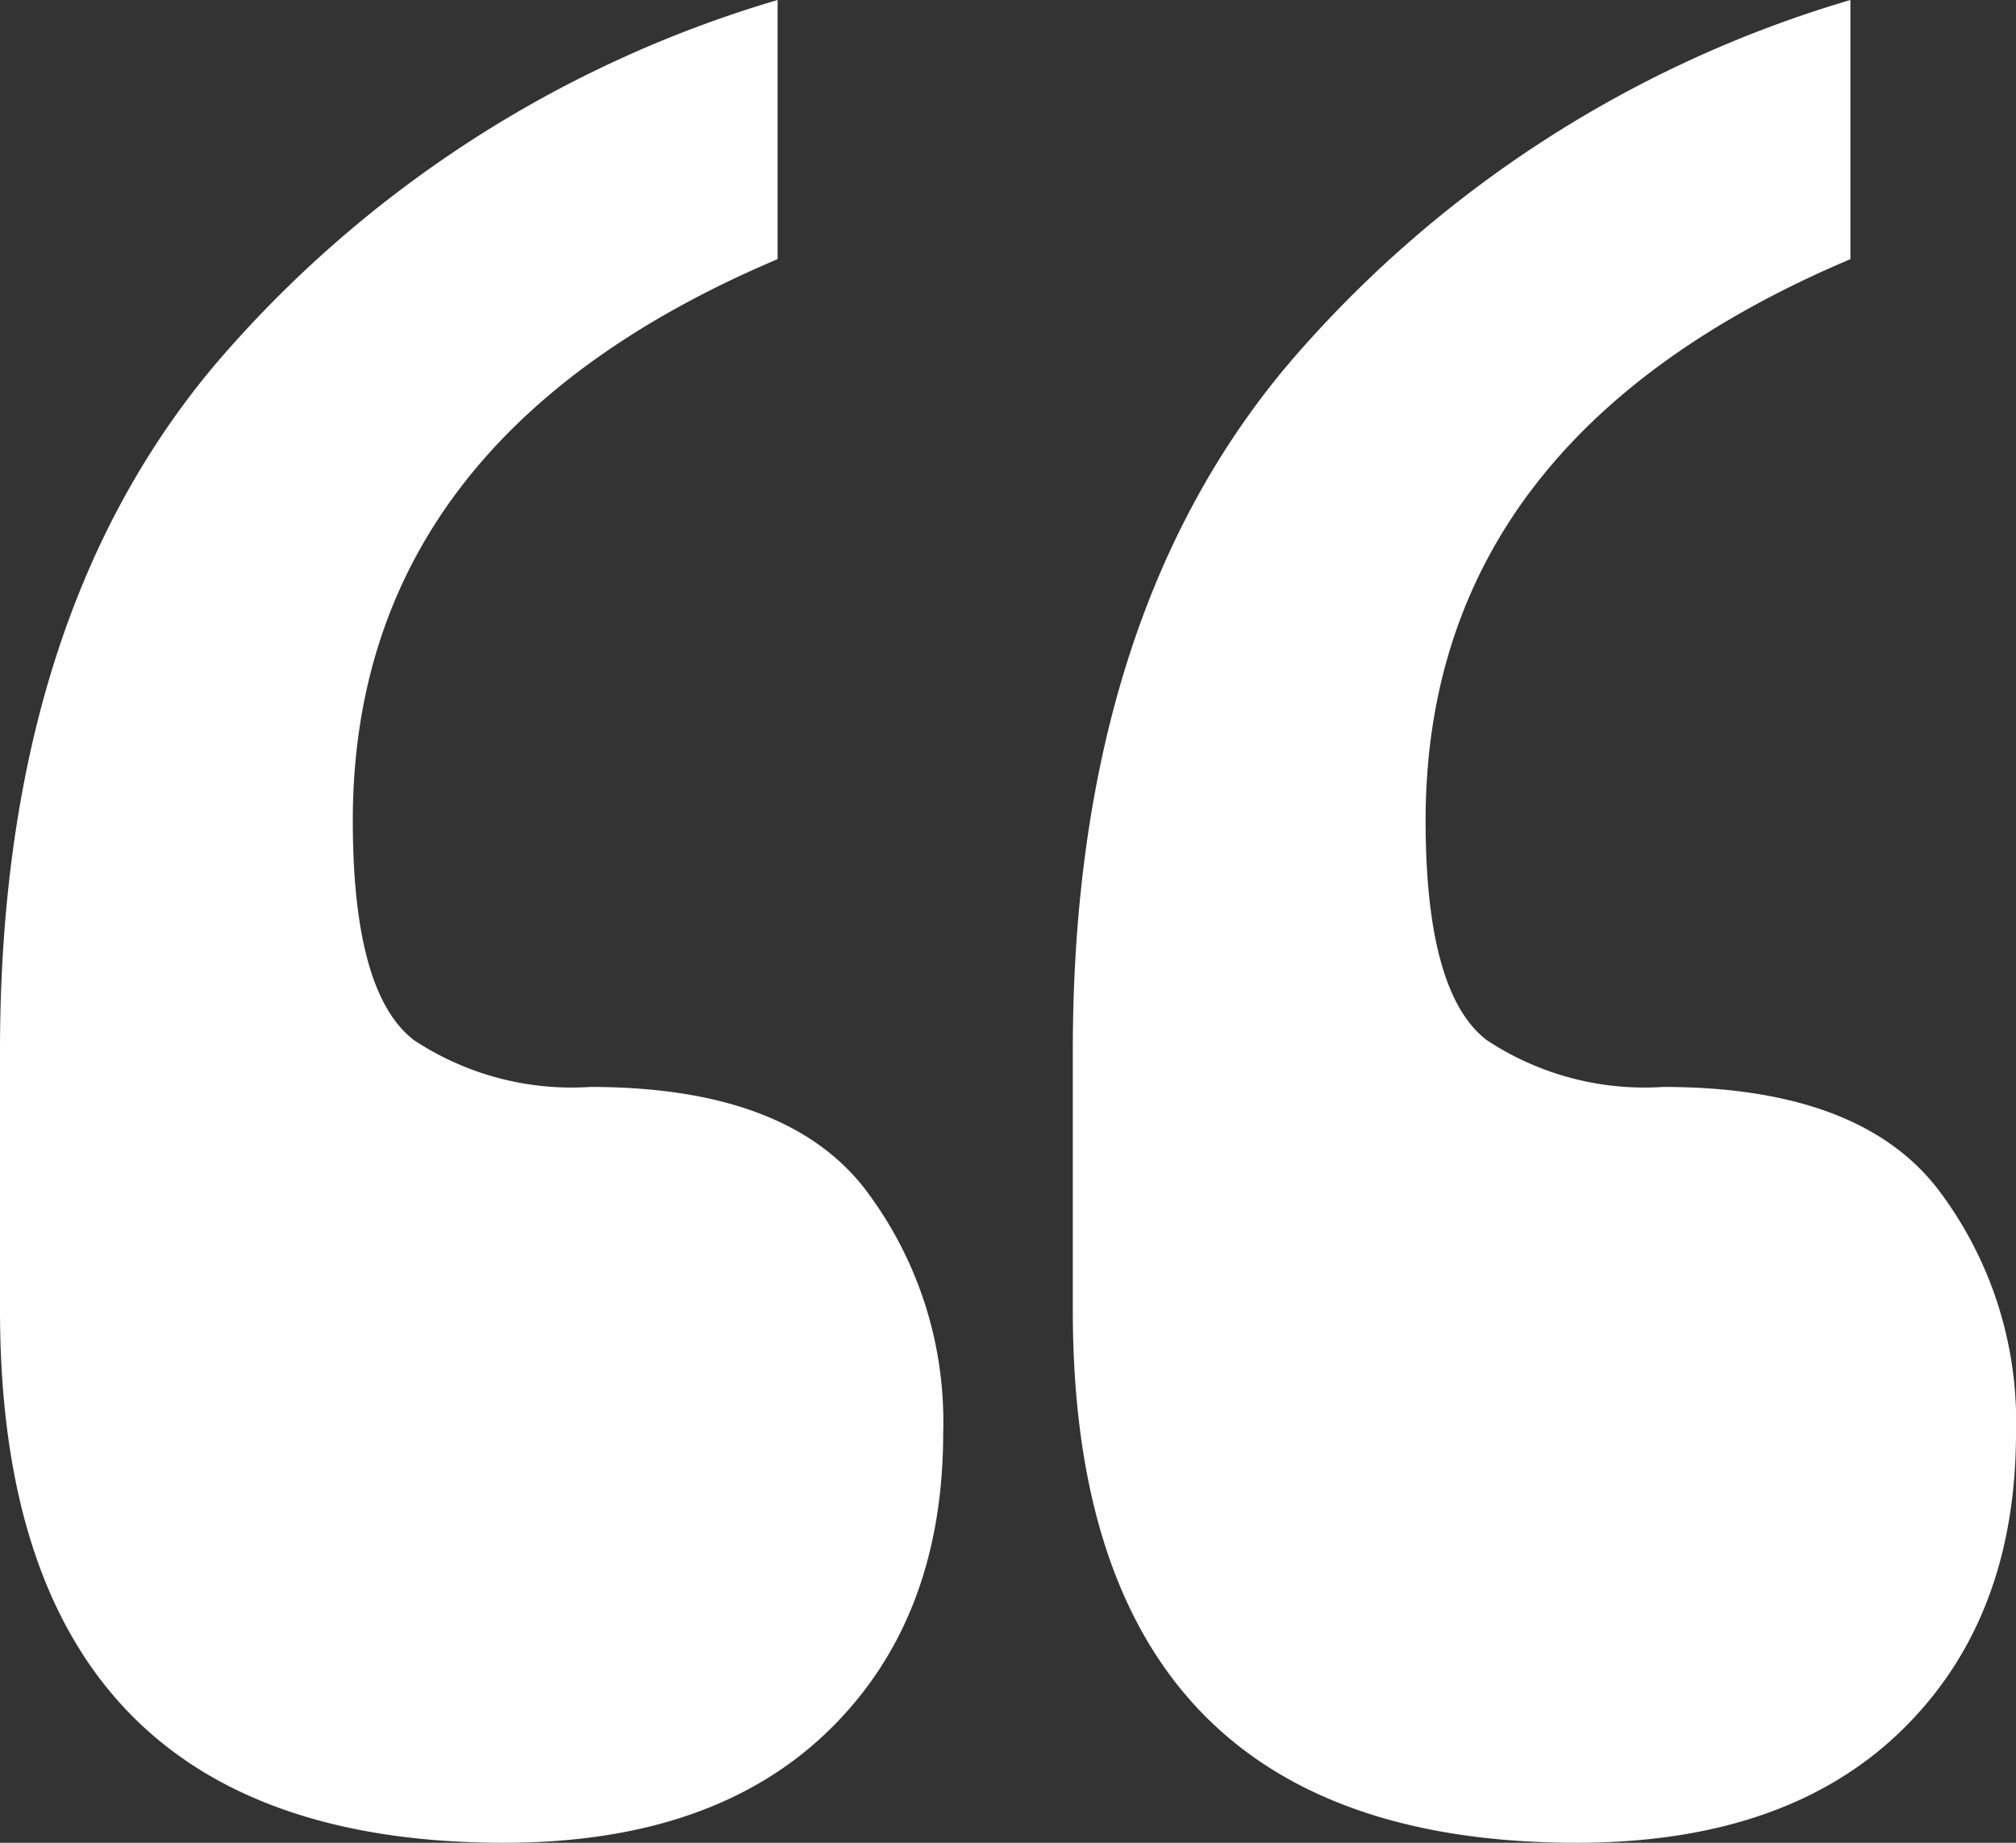
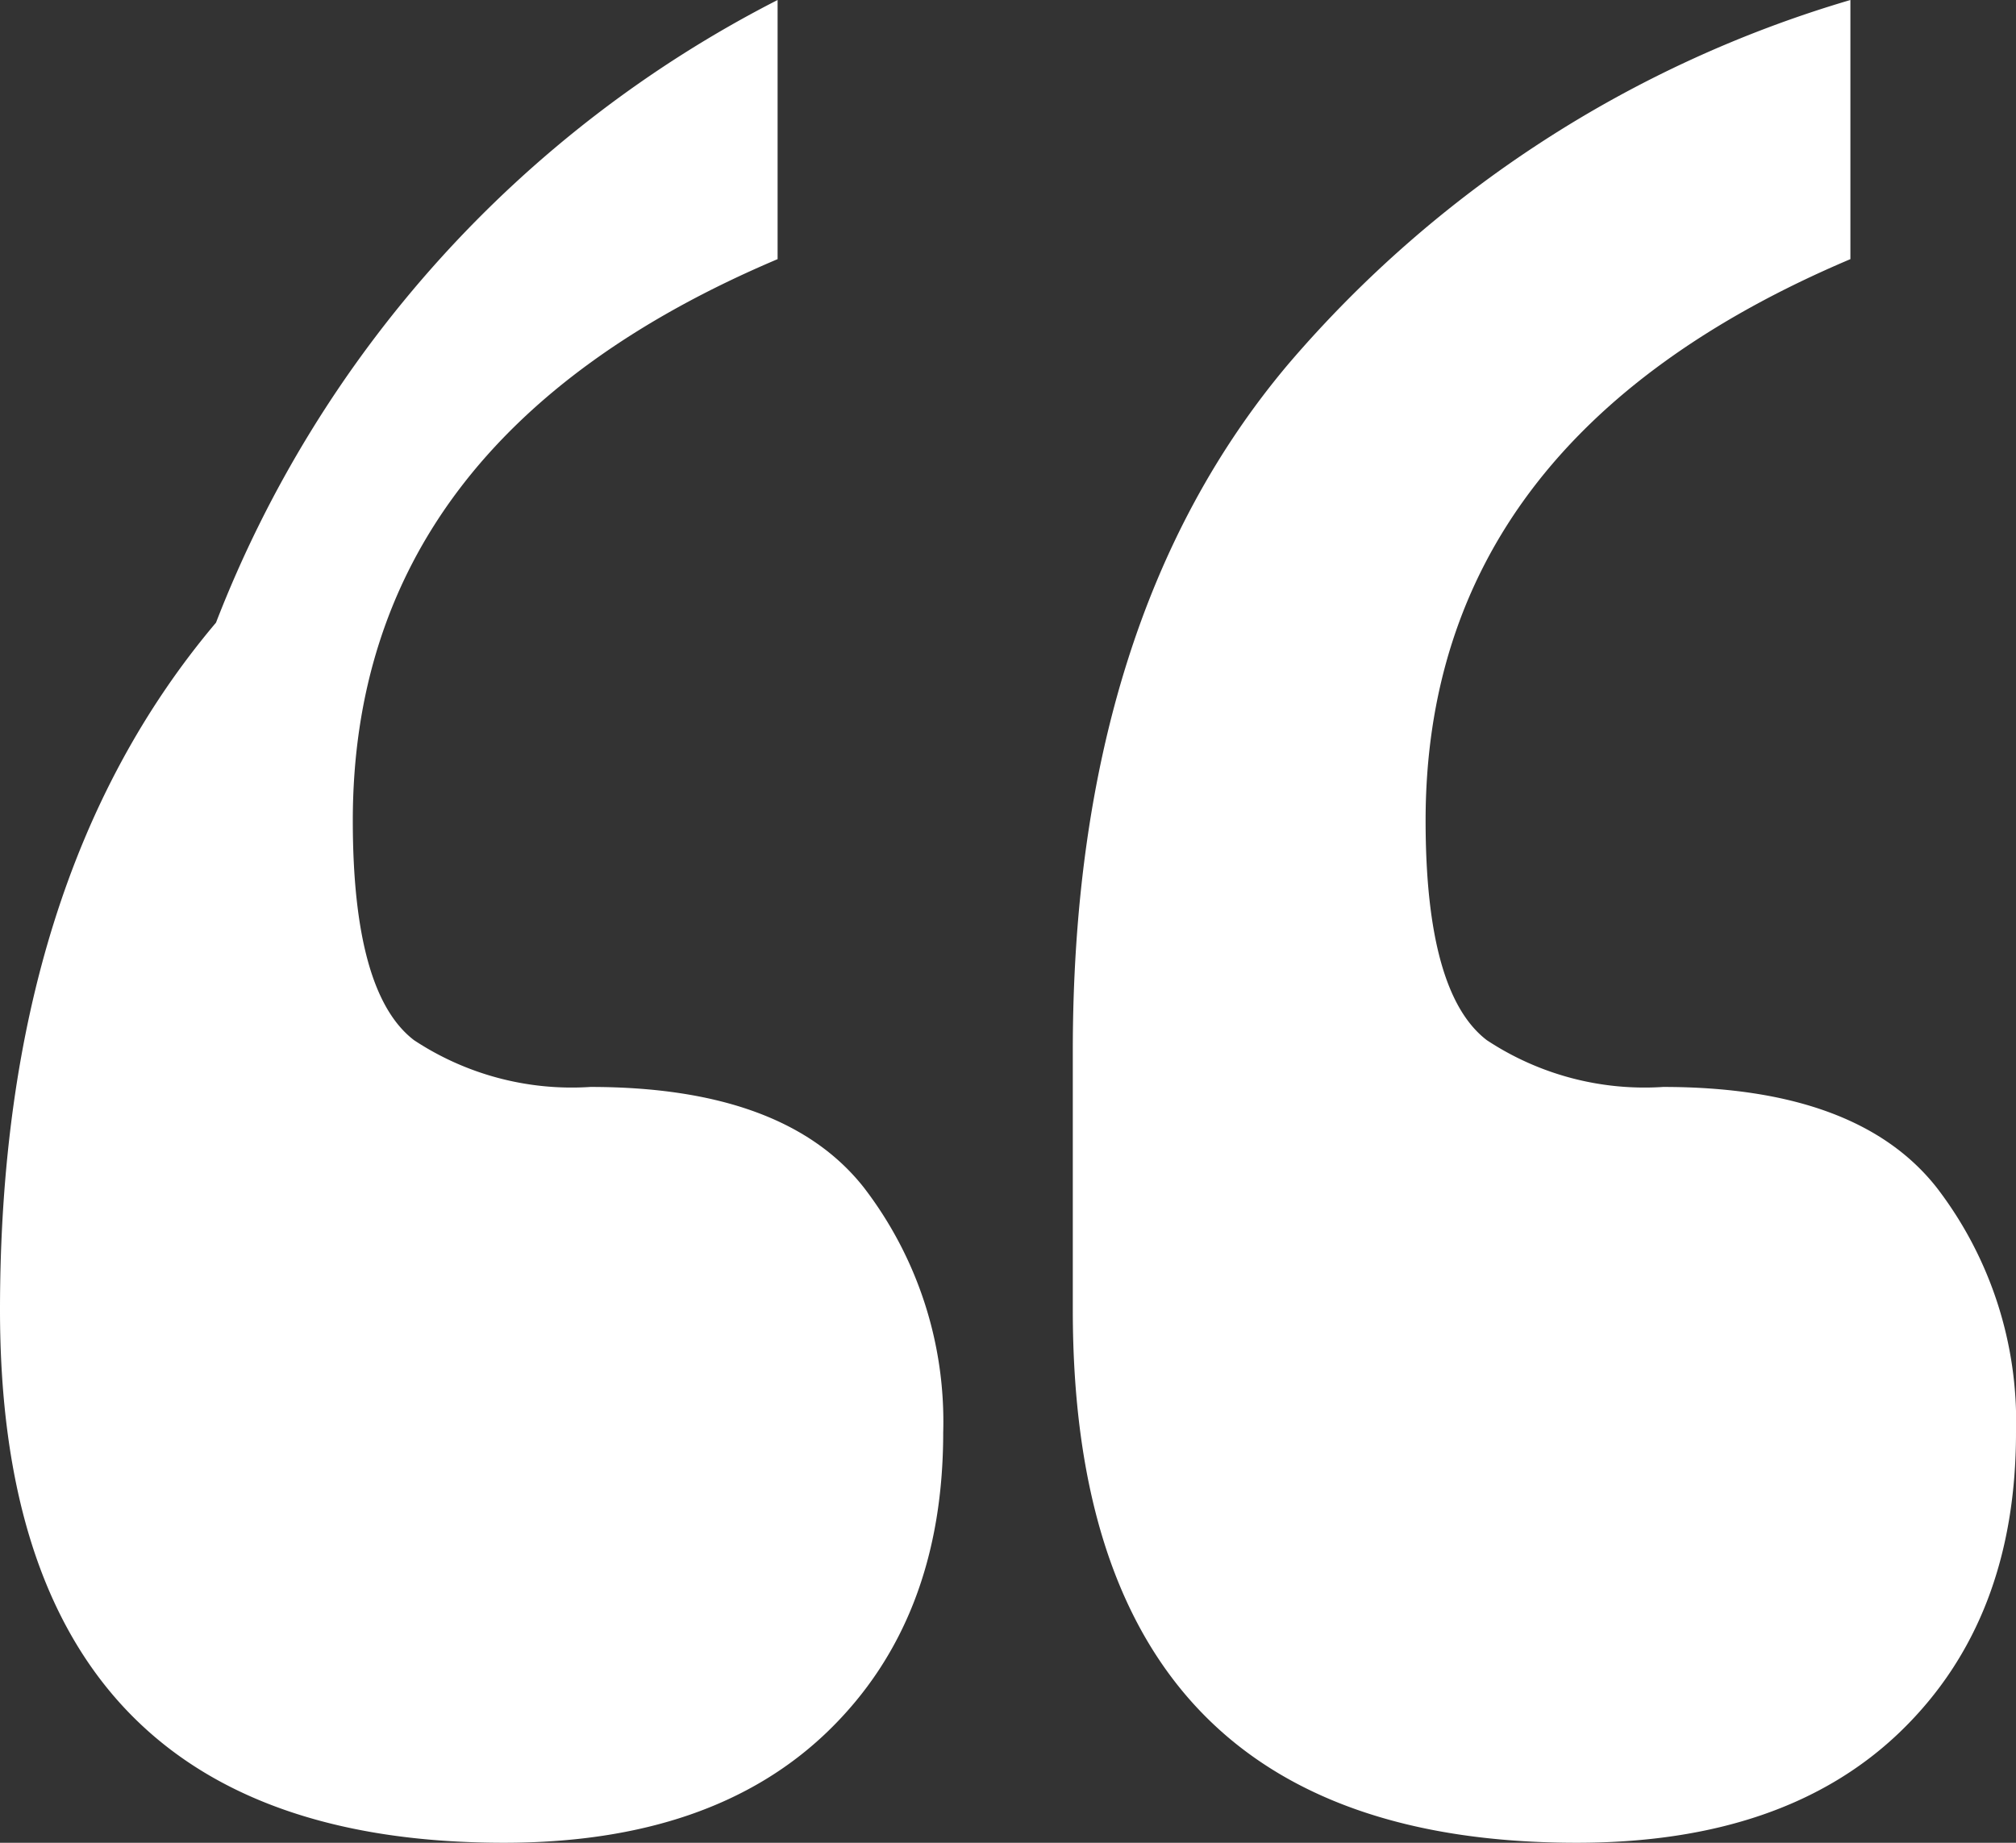
<svg xmlns="http://www.w3.org/2000/svg" width="70" height="64" viewBox="0 0 70 64">
  <rect x="0" y="0" width="70" height="64" fill="#333333" stroke="none" />
-   <path id="Tracé_2386" data-name="Tracé 2386" d="M47.75-181Q33-174.75,33-161.5q0,6,2.125,7.625a9.931,9.931,0,0,0,6.125,1.625q6.75,0,9.5,3.5a13.336,13.336,0,0,1,2.75,8.5q0,6.5-4,10.375T38.25-126q-17.5,0-17.5-18.5v-9q0-15,7.5-23.875A40.813,40.813,0,0,1,47.75-190ZM85-181q-14.75,6.25-14.75,19.5,0,6,2.125,7.625A9.931,9.931,0,0,0,78.5-152.25q6.75,0,9.5,3.5a13.336,13.336,0,0,1,2.75,8.5q0,6.5-4,10.375T75.5-126Q58-126,58-144.5v-9q0-15,7.5-23.875A40.813,40.813,0,0,1,85-190Z" transform="translate(-20.75 190)" fill="#fff" opacity="0.998" />
+   <path id="Tracé_2386" data-name="Tracé 2386" d="M47.75-181Q33-174.75,33-161.5q0,6,2.125,7.625a9.931,9.931,0,0,0,6.125,1.625q6.75,0,9.5,3.5a13.336,13.336,0,0,1,2.75,8.5q0,6.5-4,10.375T38.25-126q-17.5,0-17.5-18.5q0-15,7.5-23.875A40.813,40.813,0,0,1,47.75-190ZM85-181q-14.75,6.25-14.75,19.5,0,6,2.125,7.625A9.931,9.931,0,0,0,78.5-152.25q6.75,0,9.5,3.5a13.336,13.336,0,0,1,2.75,8.5q0,6.5-4,10.375T75.5-126Q58-126,58-144.5v-9q0-15,7.5-23.875A40.813,40.813,0,0,1,85-190Z" transform="translate(-20.75 190)" fill="#fff" opacity="0.998" />
</svg>